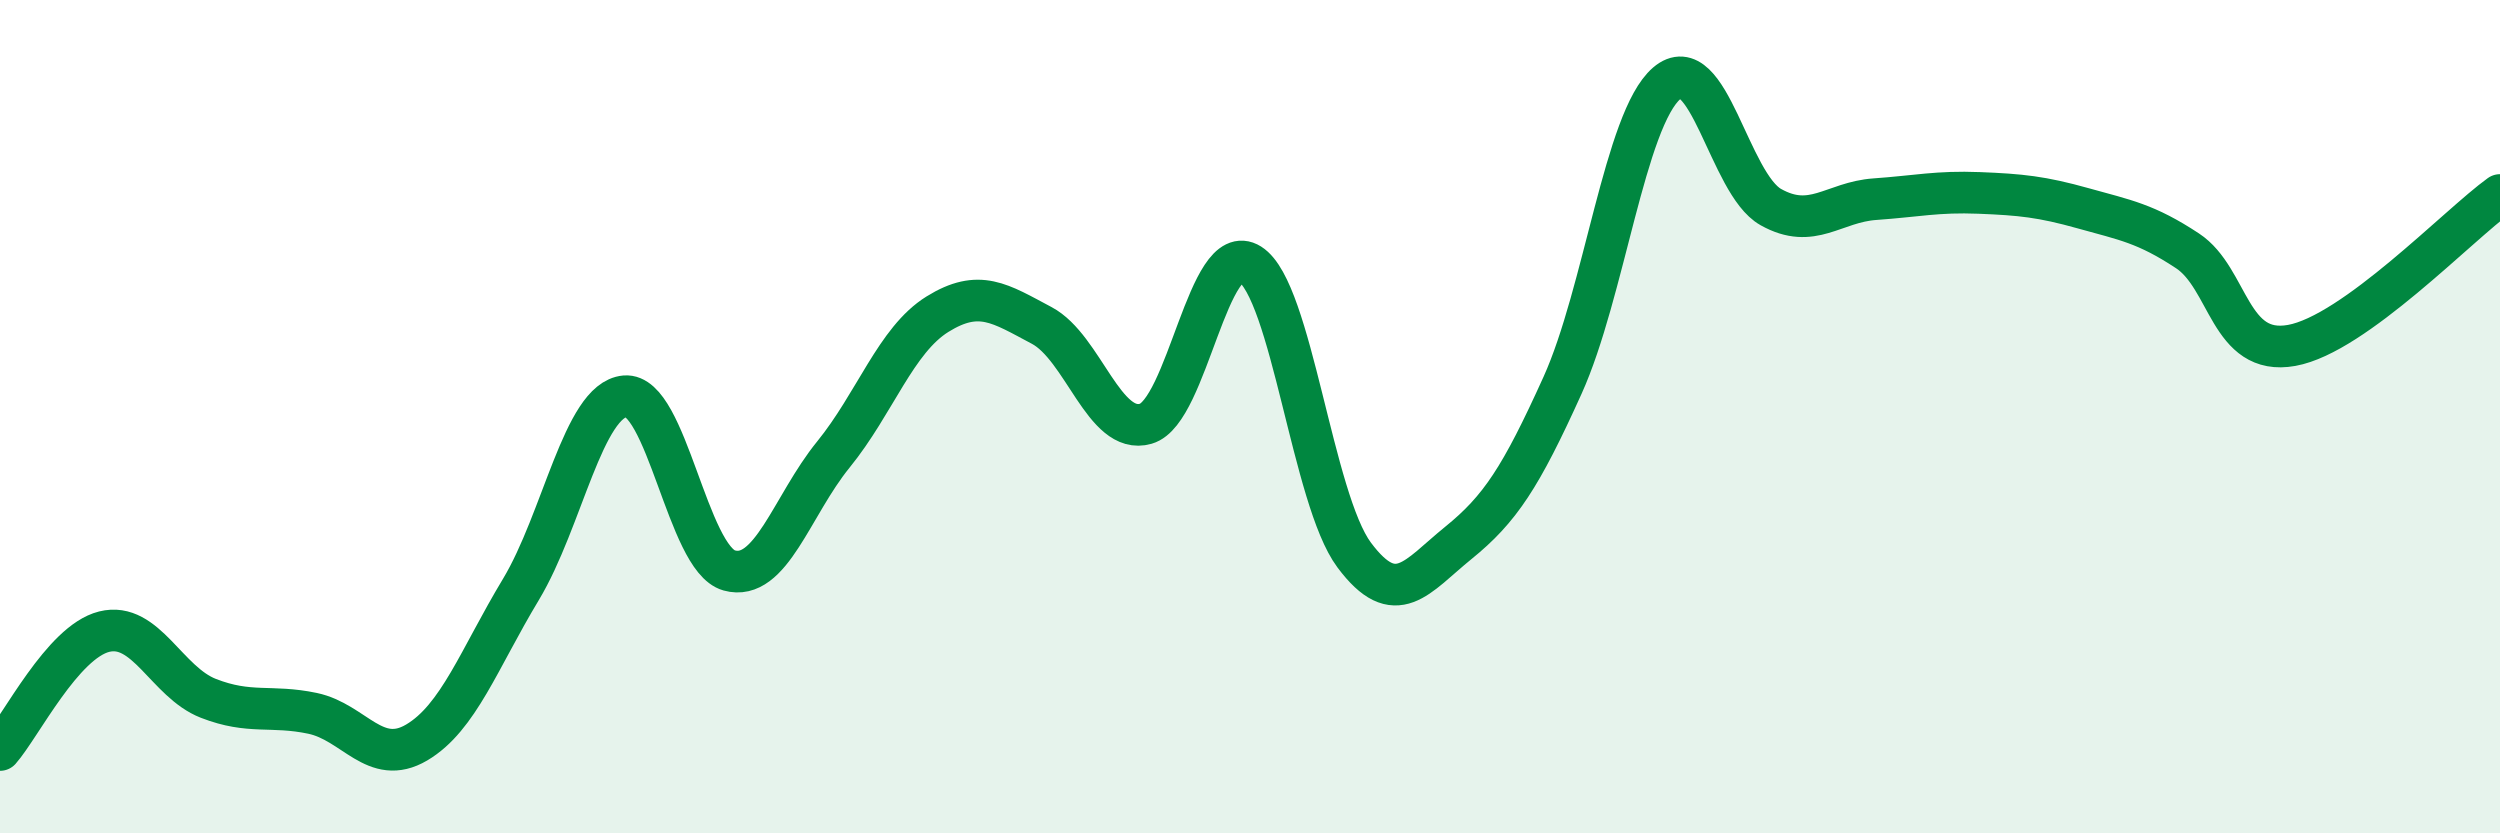
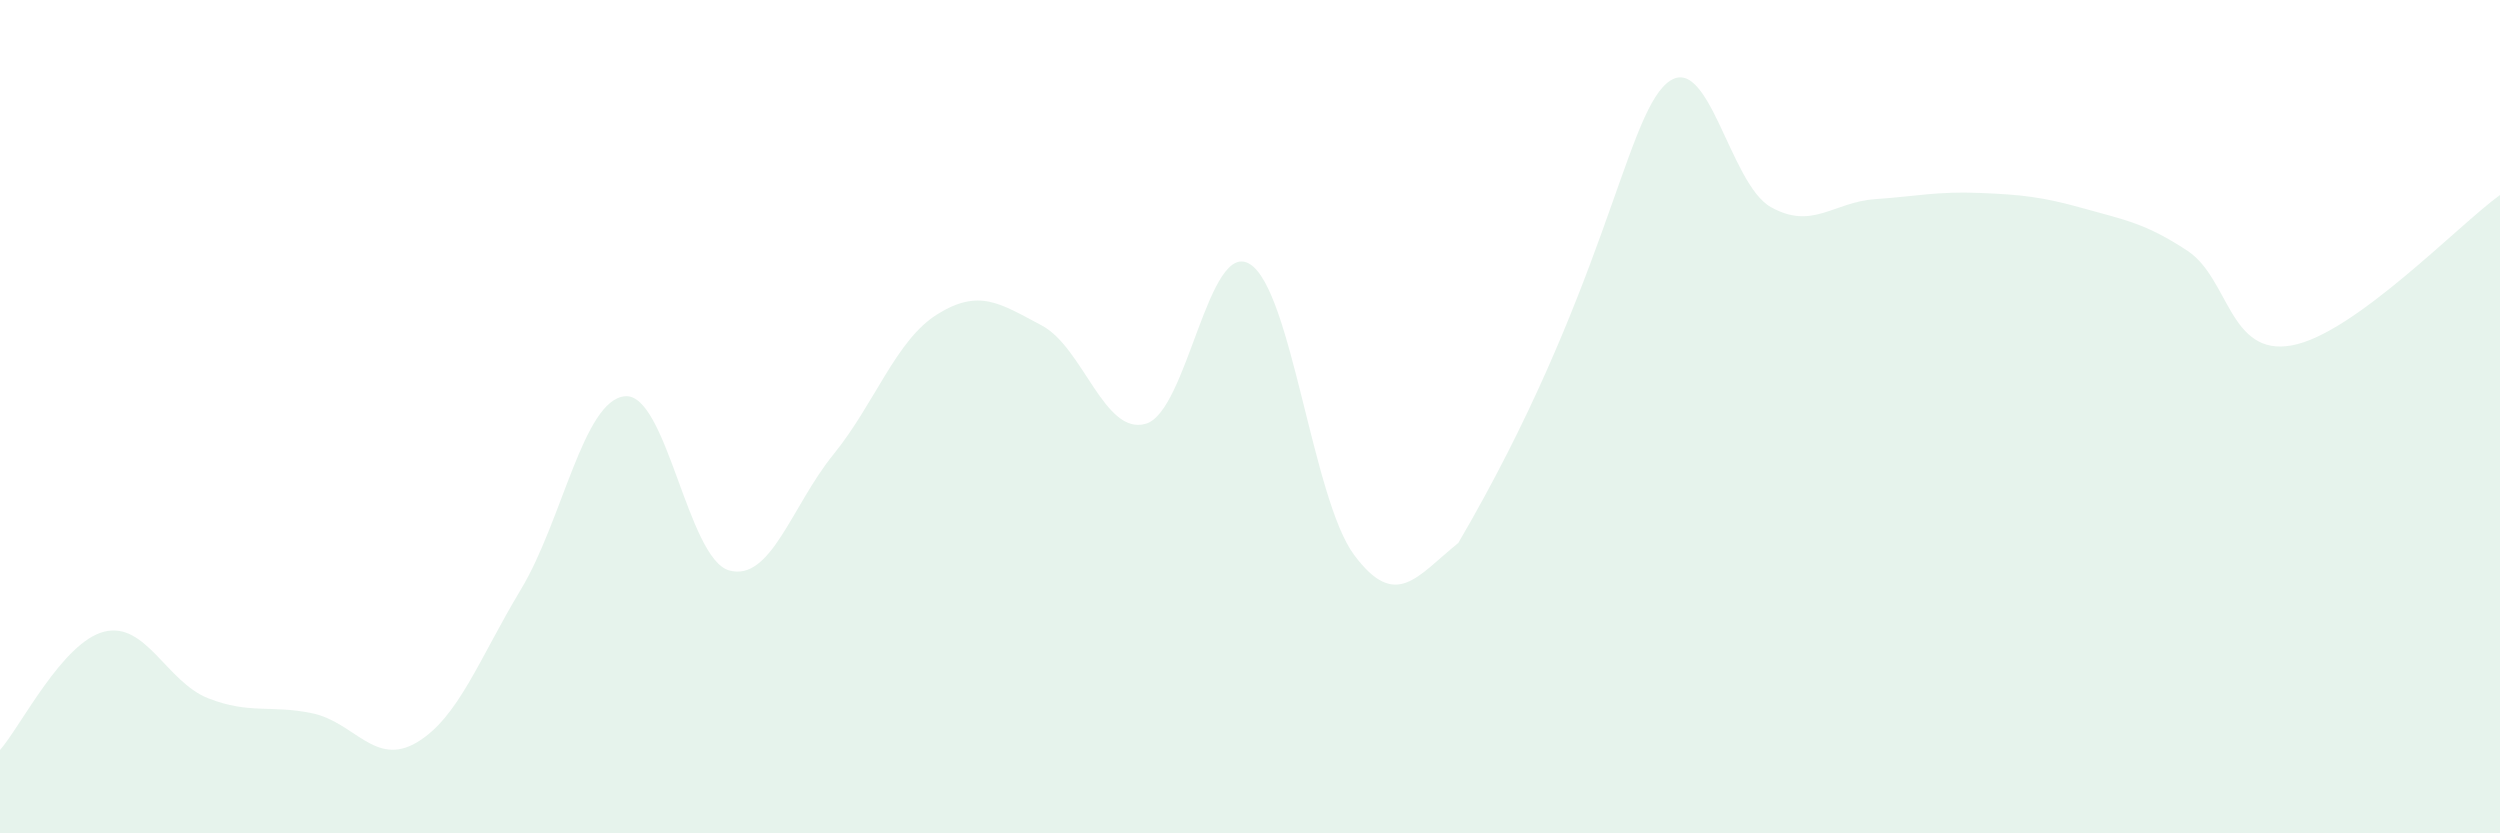
<svg xmlns="http://www.w3.org/2000/svg" width="60" height="20" viewBox="0 0 60 20">
-   <path d="M 0,18 C 0.5,17.43 1.5,15.41 2.5,15.16 C 3.5,14.91 4,16.37 5,16.76 C 6,17.15 6.5,16.91 7.5,17.12 C 8.5,17.33 9,18.41 10,17.82 C 11,17.23 11.5,15.81 12.5,14.15 C 13.5,12.49 14,9.6 15,9.51 C 16,9.42 16.5,13.41 17.5,13.69 C 18.5,13.97 19,12.14 20,10.91 C 21,9.68 21.5,8.16 22.5,7.54 C 23.5,6.92 24,7.28 25,7.81 C 26,8.34 26.5,10.46 27.5,10.17 C 28.5,9.88 29,5.71 30,6.34 C 31,6.97 31.5,11.98 32.5,13.32 C 33.5,14.66 34,13.84 35,13.03 C 36,12.22 36.5,11.46 37.5,9.25 C 38.5,7.04 39,2.86 40,2 C 41,1.14 41.5,4.41 42.5,4.97 C 43.5,5.53 44,4.85 45,4.78 C 46,4.71 46.5,4.59 47.5,4.63 C 48.5,4.67 49,4.72 50,5 C 51,5.28 51.5,5.36 52.5,6.02 C 53.5,6.68 53.5,8.56 55,8.29 C 56.5,8.02 59,5.4 60,4.68L60 20L0 20Z" fill="#008740" opacity="0.1" stroke-linecap="round" stroke-linejoin="round" />
-   <path d="M 0,18 C 0.5,17.43 1.5,15.41 2.5,15.16 C 3.5,14.91 4,16.37 5,16.76 C 6,17.15 6.5,16.91 7.5,17.12 C 8.5,17.33 9,18.41 10,17.82 C 11,17.23 11.5,15.81 12.5,14.15 C 13.5,12.49 14,9.6 15,9.51 C 16,9.42 16.5,13.41 17.5,13.69 C 18.5,13.97 19,12.14 20,10.91 C 21,9.68 21.5,8.16 22.5,7.54 C 23.5,6.92 24,7.28 25,7.81 C 26,8.34 26.5,10.46 27.5,10.17 C 28.5,9.88 29,5.71 30,6.34 C 31,6.97 31.5,11.98 32.5,13.32 C 33.5,14.66 34,13.84 35,13.03 C 36,12.22 36.5,11.46 37.5,9.25 C 38.5,7.04 39,2.86 40,2 C 41,1.14 41.5,4.41 42.5,4.97 C 43.5,5.53 44,4.85 45,4.78 C 46,4.71 46.5,4.59 47.5,4.63 C 48.5,4.67 49,4.72 50,5 C 51,5.28 51.5,5.36 52.5,6.02 C 53.5,6.68 53.5,8.56 55,8.29 C 56.5,8.02 59,5.4 60,4.68" stroke="#008740" stroke-width="1" fill="none" stroke-linecap="round" stroke-linejoin="round" />
+   <path d="M 0,18 C 0.5,17.43 1.5,15.41 2.5,15.16 C 3.5,14.91 4,16.37 5,16.76 C 6,17.15 6.5,16.91 7.5,17.12 C 8.5,17.33 9,18.41 10,17.82 C 11,17.23 11.5,15.81 12.5,14.15 C 13.5,12.49 14,9.6 15,9.51 C 16,9.42 16.5,13.41 17.5,13.69 C 18.5,13.97 19,12.14 20,10.91 C 21,9.68 21.5,8.16 22.5,7.54 C 23.5,6.92 24,7.28 25,7.81 C 26,8.34 26.5,10.46 27.5,10.17 C 28.5,9.88 29,5.71 30,6.34 C 31,6.97 31.5,11.98 32.5,13.32 C 33.5,14.66 34,13.84 35,13.03 C 38.5,7.04 39,2.86 40,2 C 41,1.14 41.5,4.41 42.5,4.97 C 43.5,5.53 44,4.85 45,4.78 C 46,4.71 46.5,4.59 47.5,4.63 C 48.5,4.67 49,4.72 50,5 C 51,5.28 51.5,5.36 52.5,6.02 C 53.5,6.68 53.5,8.56 55,8.29 C 56.5,8.02 59,5.4 60,4.68L60 20L0 20Z" fill="#008740" opacity="0.1" stroke-linecap="round" stroke-linejoin="round" />
</svg>